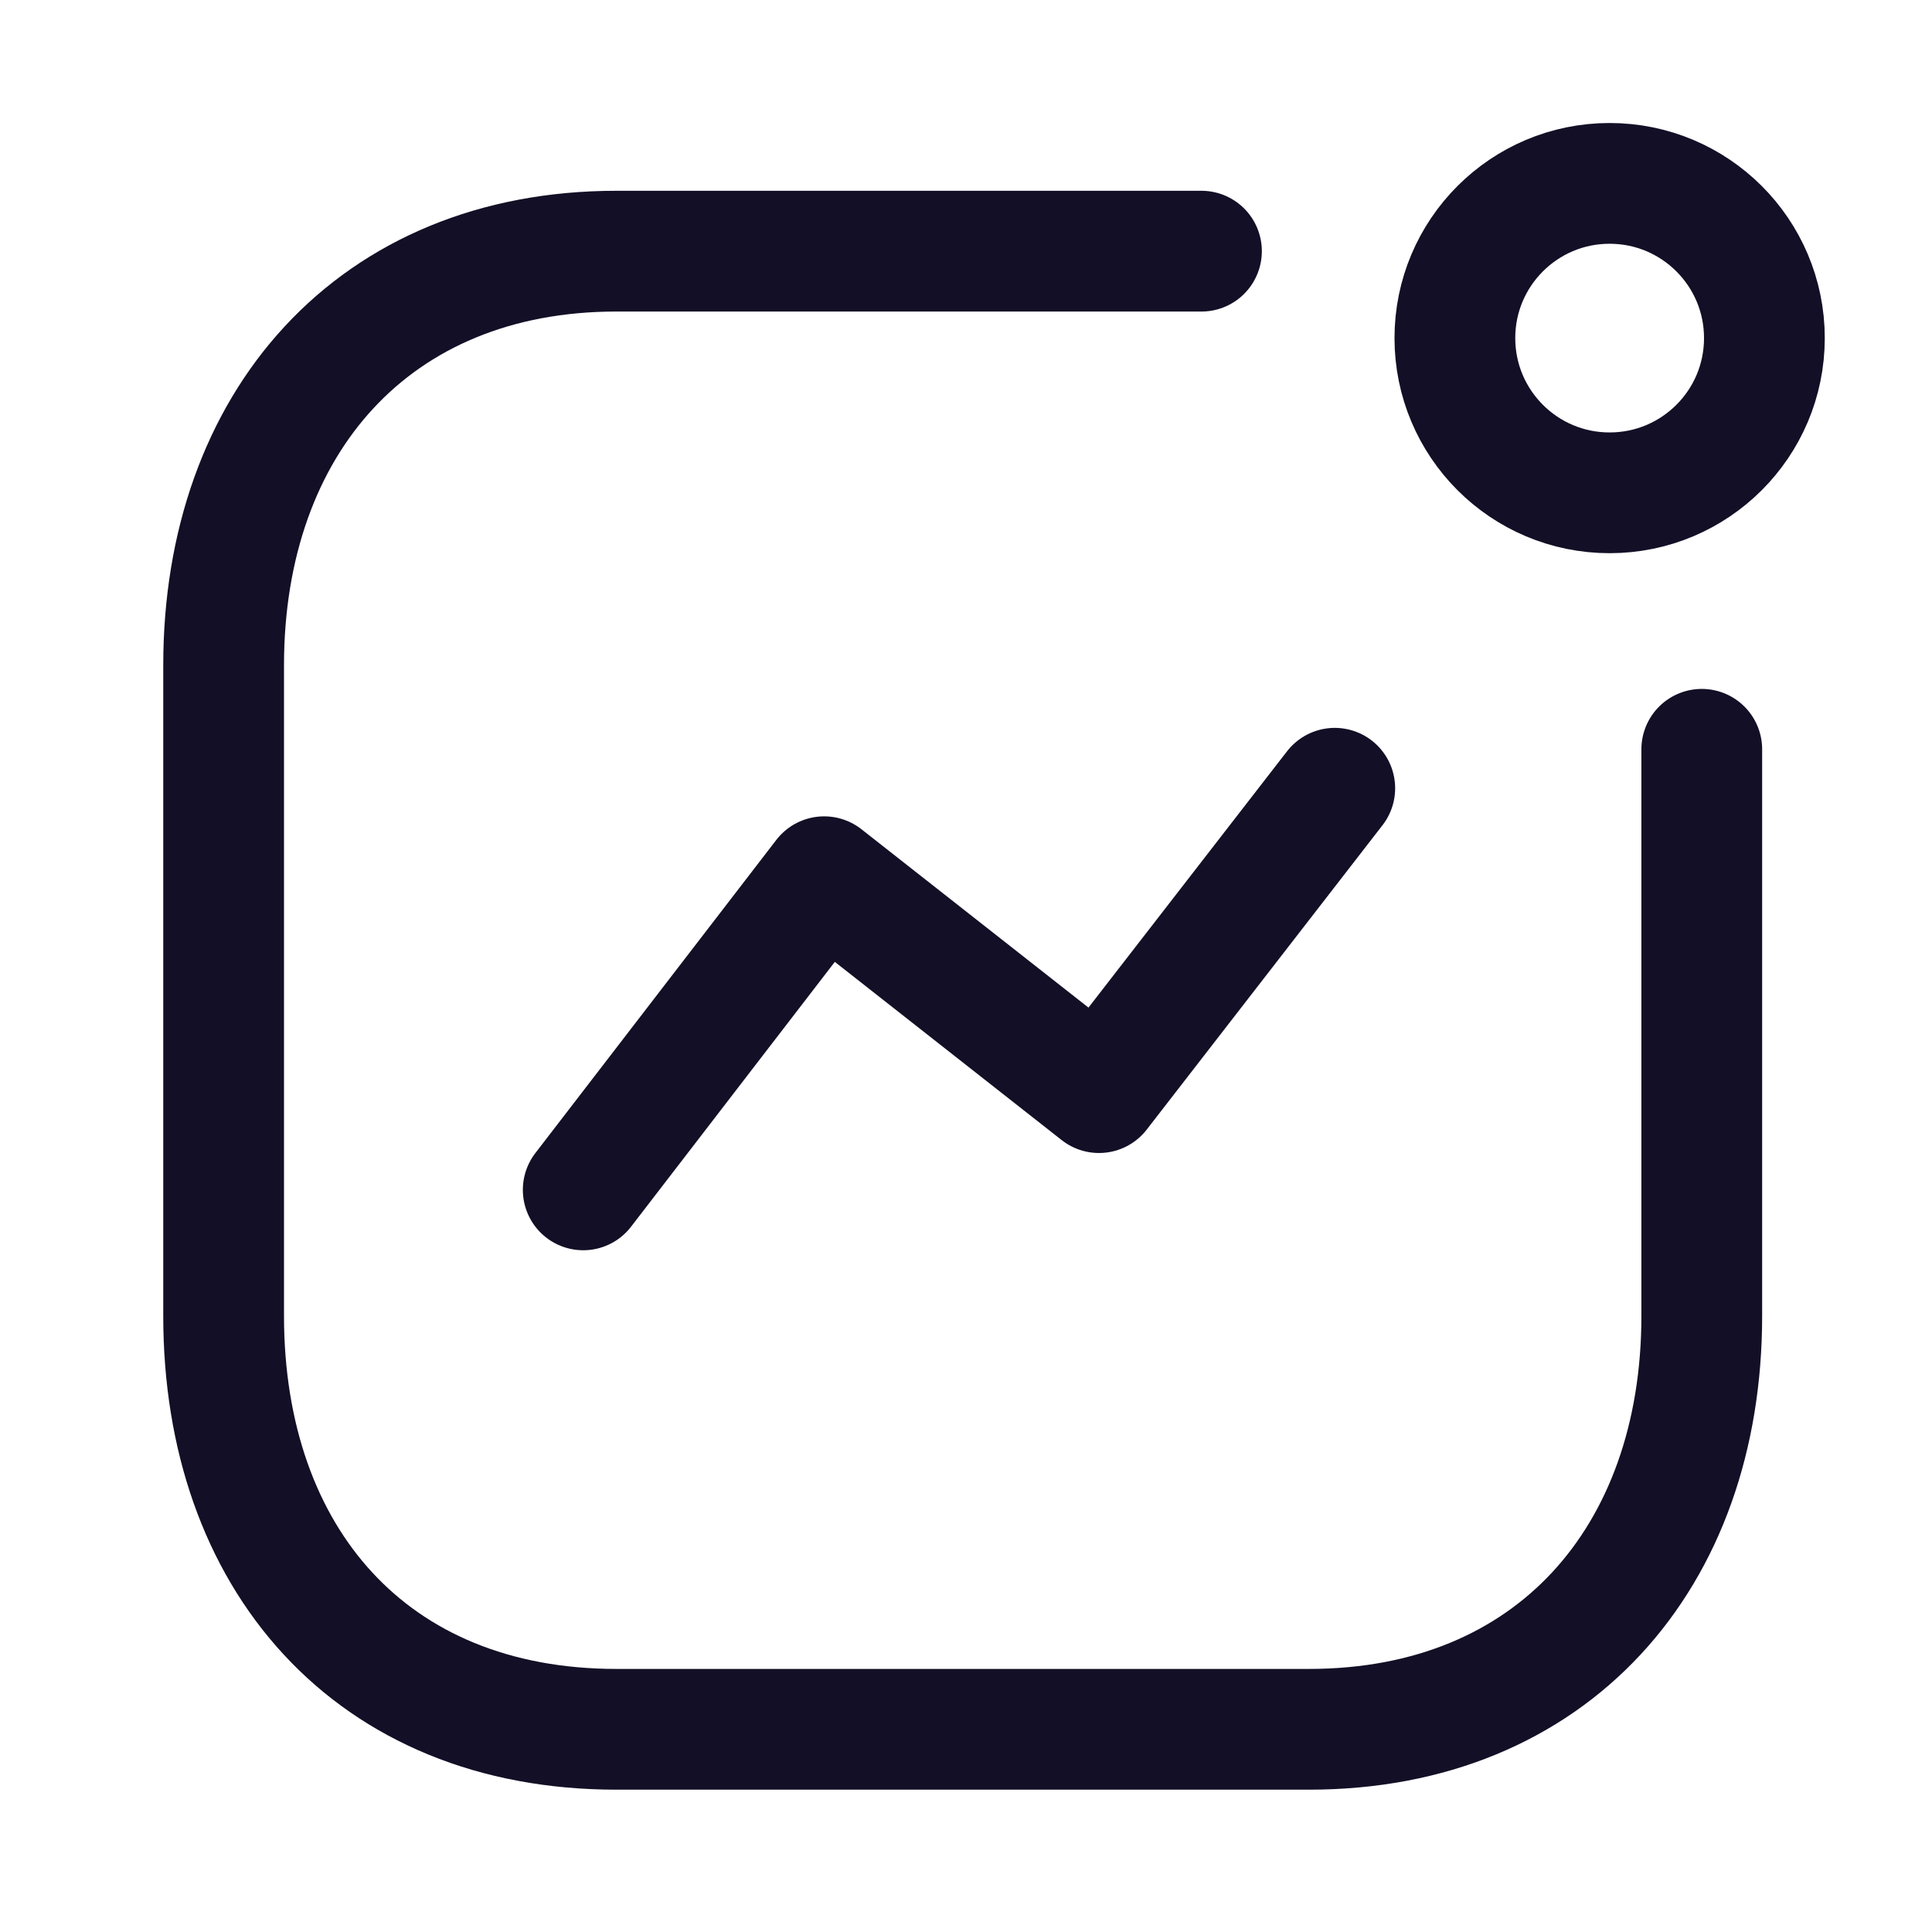
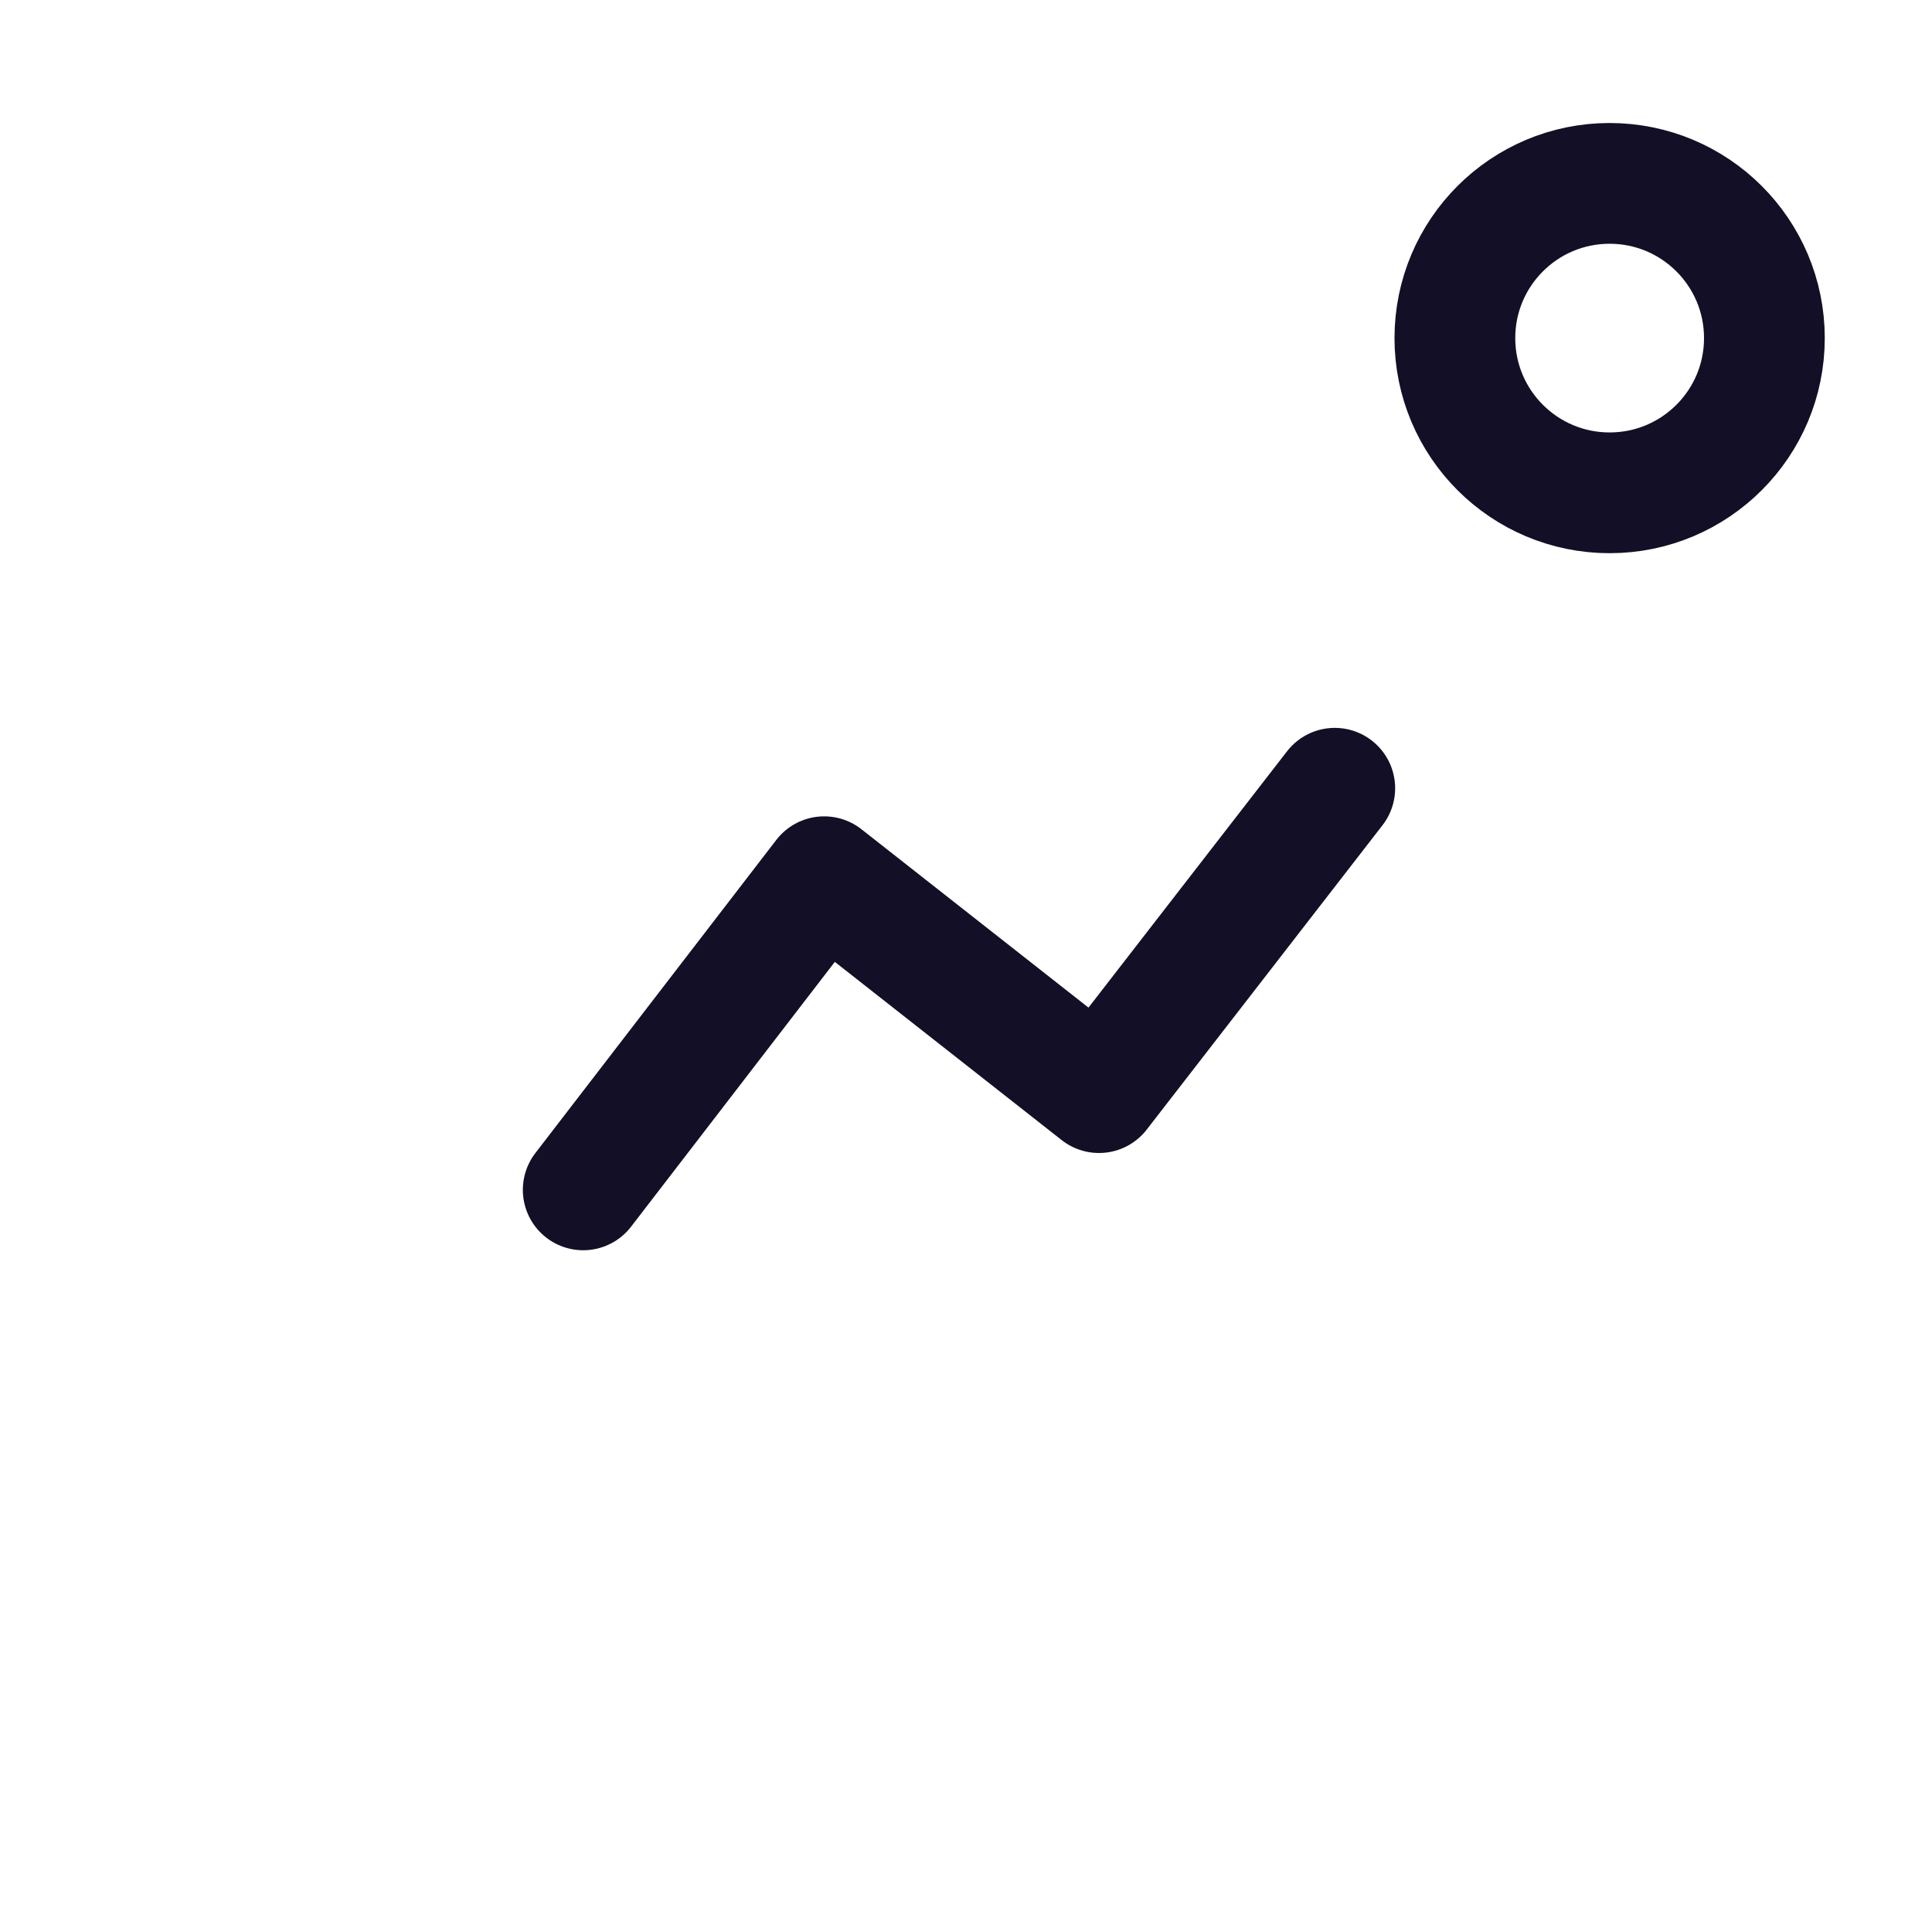
<svg xmlns="http://www.w3.org/2000/svg" width="24" height="24" viewBox="0 0 24 24" fill="none">
  <path d="M7.245 14.781L10.238 10.891L13.652 13.573L16.581 9.792" stroke="#130F26" stroke-width="1.5" stroke-linecap="round" stroke-linejoin="round" />
  <path d="M19.995 6.122C21.057 6.122 21.918 5.262 21.918 4.2C21.918 3.138 21.057 2.278 19.995 2.278C18.934 2.278 18.073 3.138 18.073 4.2C18.073 5.262 18.934 6.122 19.995 6.122Z" stroke="#130F26" stroke-width="1.5" stroke-linecap="round" stroke-linejoin="round" />
-   <path d="M14.925 3.12H7.657C4.646 3.12 2.778 5.253 2.778 8.264V16.347C2.778 19.358 4.609 21.482 7.657 21.482H16.261C19.273 21.482 21.14 19.358 21.14 16.347V9.308" stroke="#130F26" stroke-width="1.5" stroke-linecap="round" stroke-linejoin="round" />
</svg>